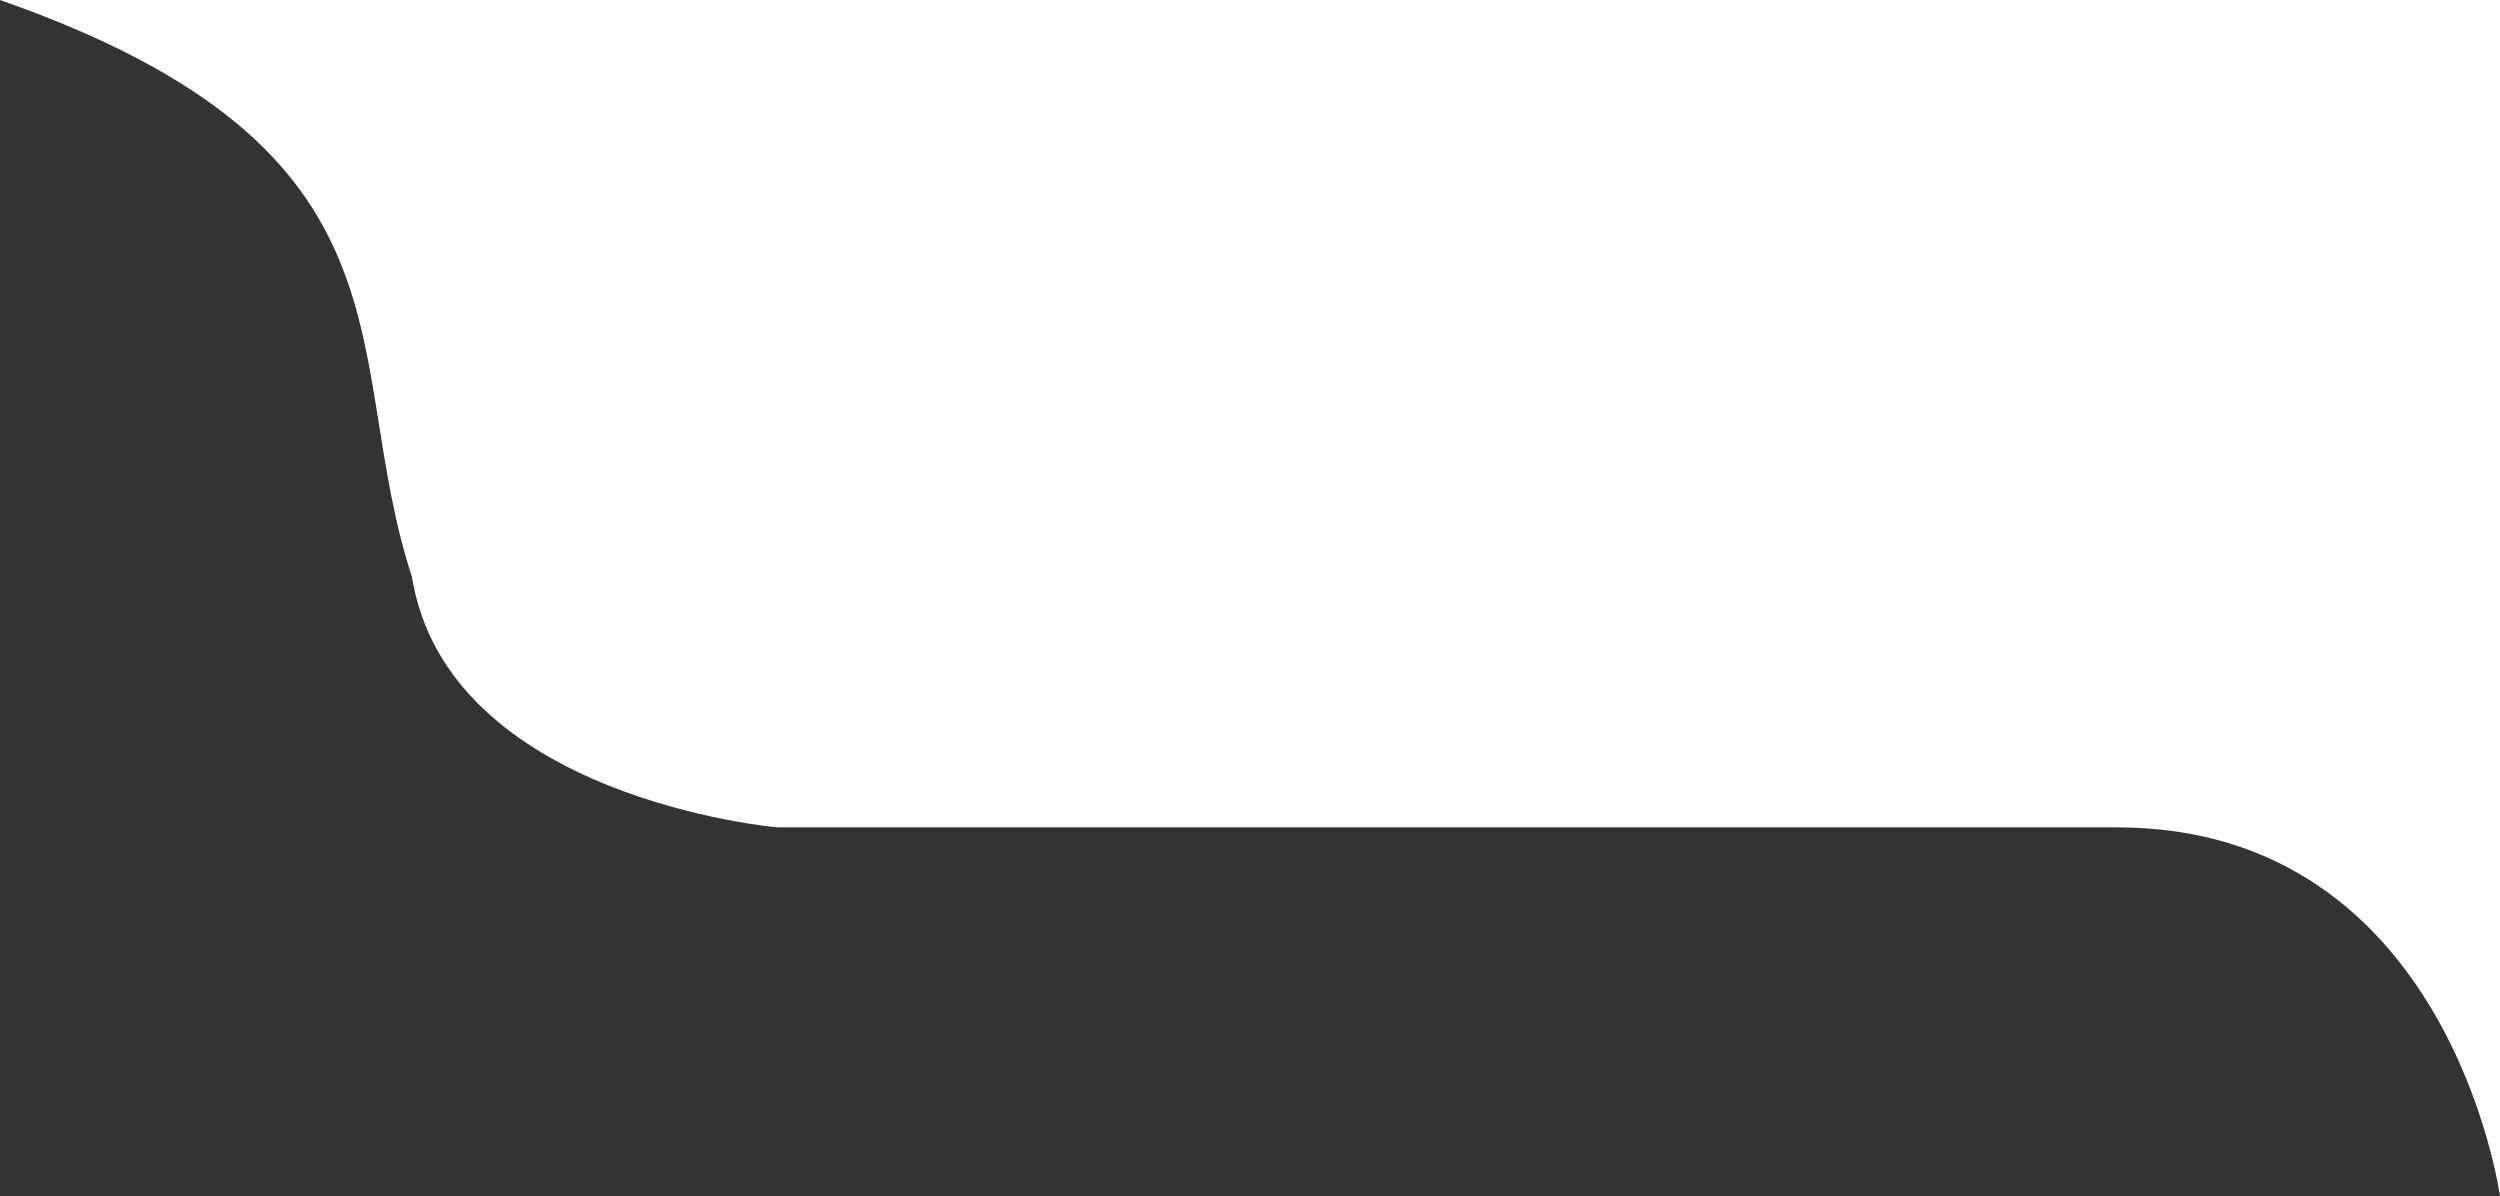
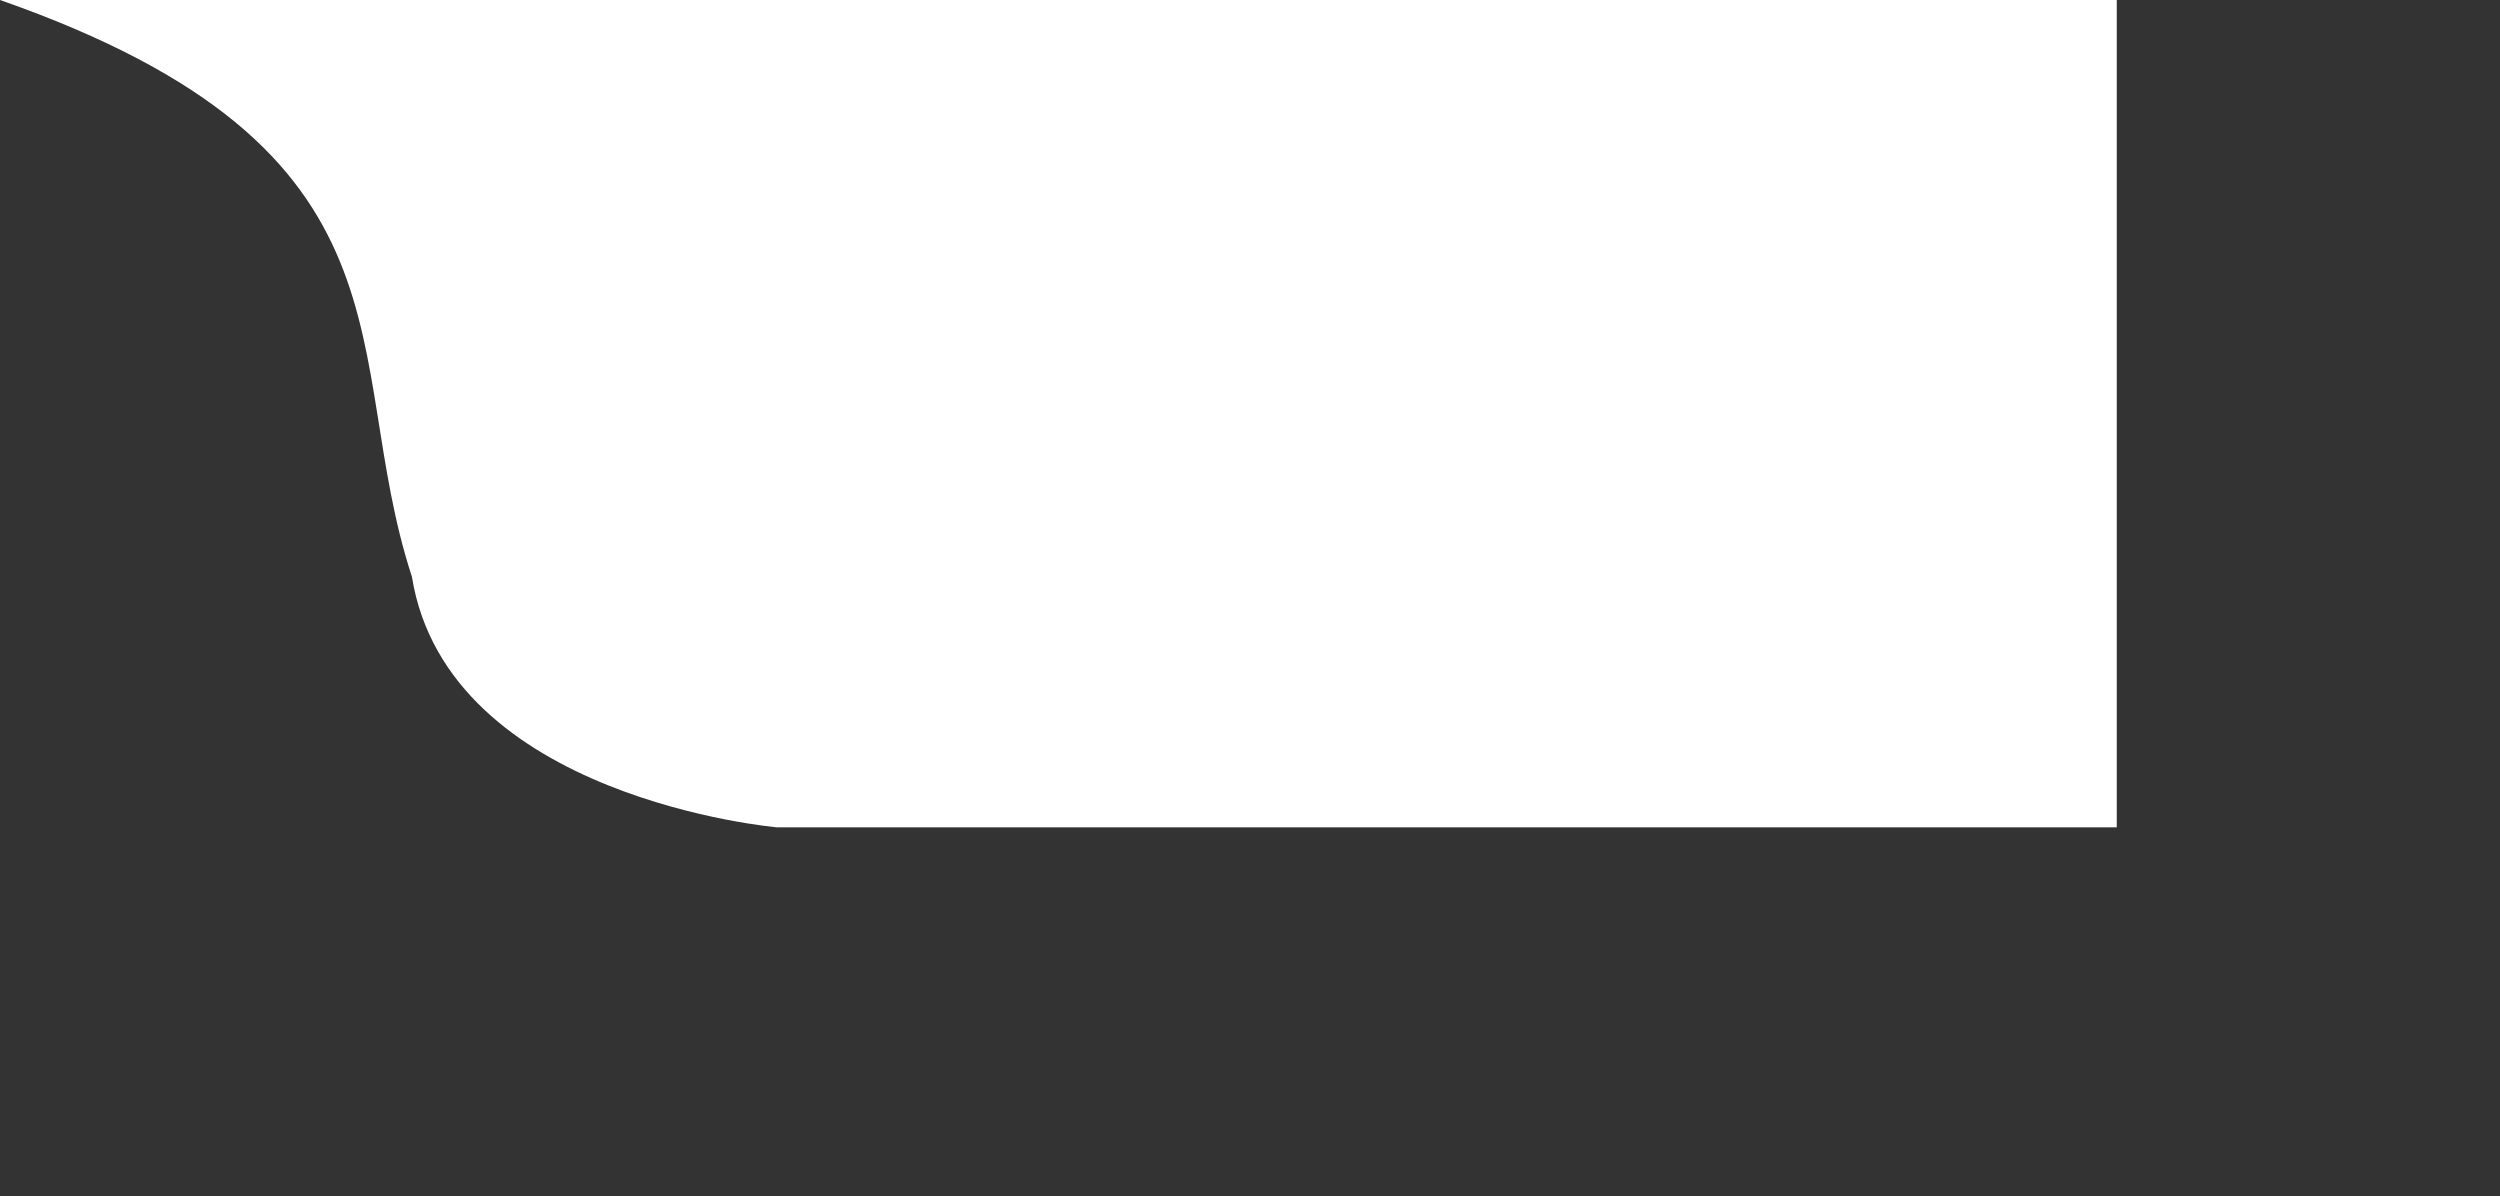
<svg xmlns="http://www.w3.org/2000/svg" width="349" height="167" viewBox="0 0 349 167" fill="none">
  <rect x="0" y="0" width="349" height="167" fill="#333333" stroke="none" />
-   <path d="M295.5 115.5C342 115.5 349 167 349 167V6.81356e-06L0 0C60 21 47.365 49.5 57.5 80.5C62.5 111.5 108.5 115.5 108.5 115.5H295.5Z" fill="white" />
+   <path d="M295.5 115.5V6.81356e-06L0 0C60 21 47.365 49.5 57.5 80.5C62.5 111.5 108.5 115.5 108.5 115.5H295.5Z" fill="white" />
</svg>